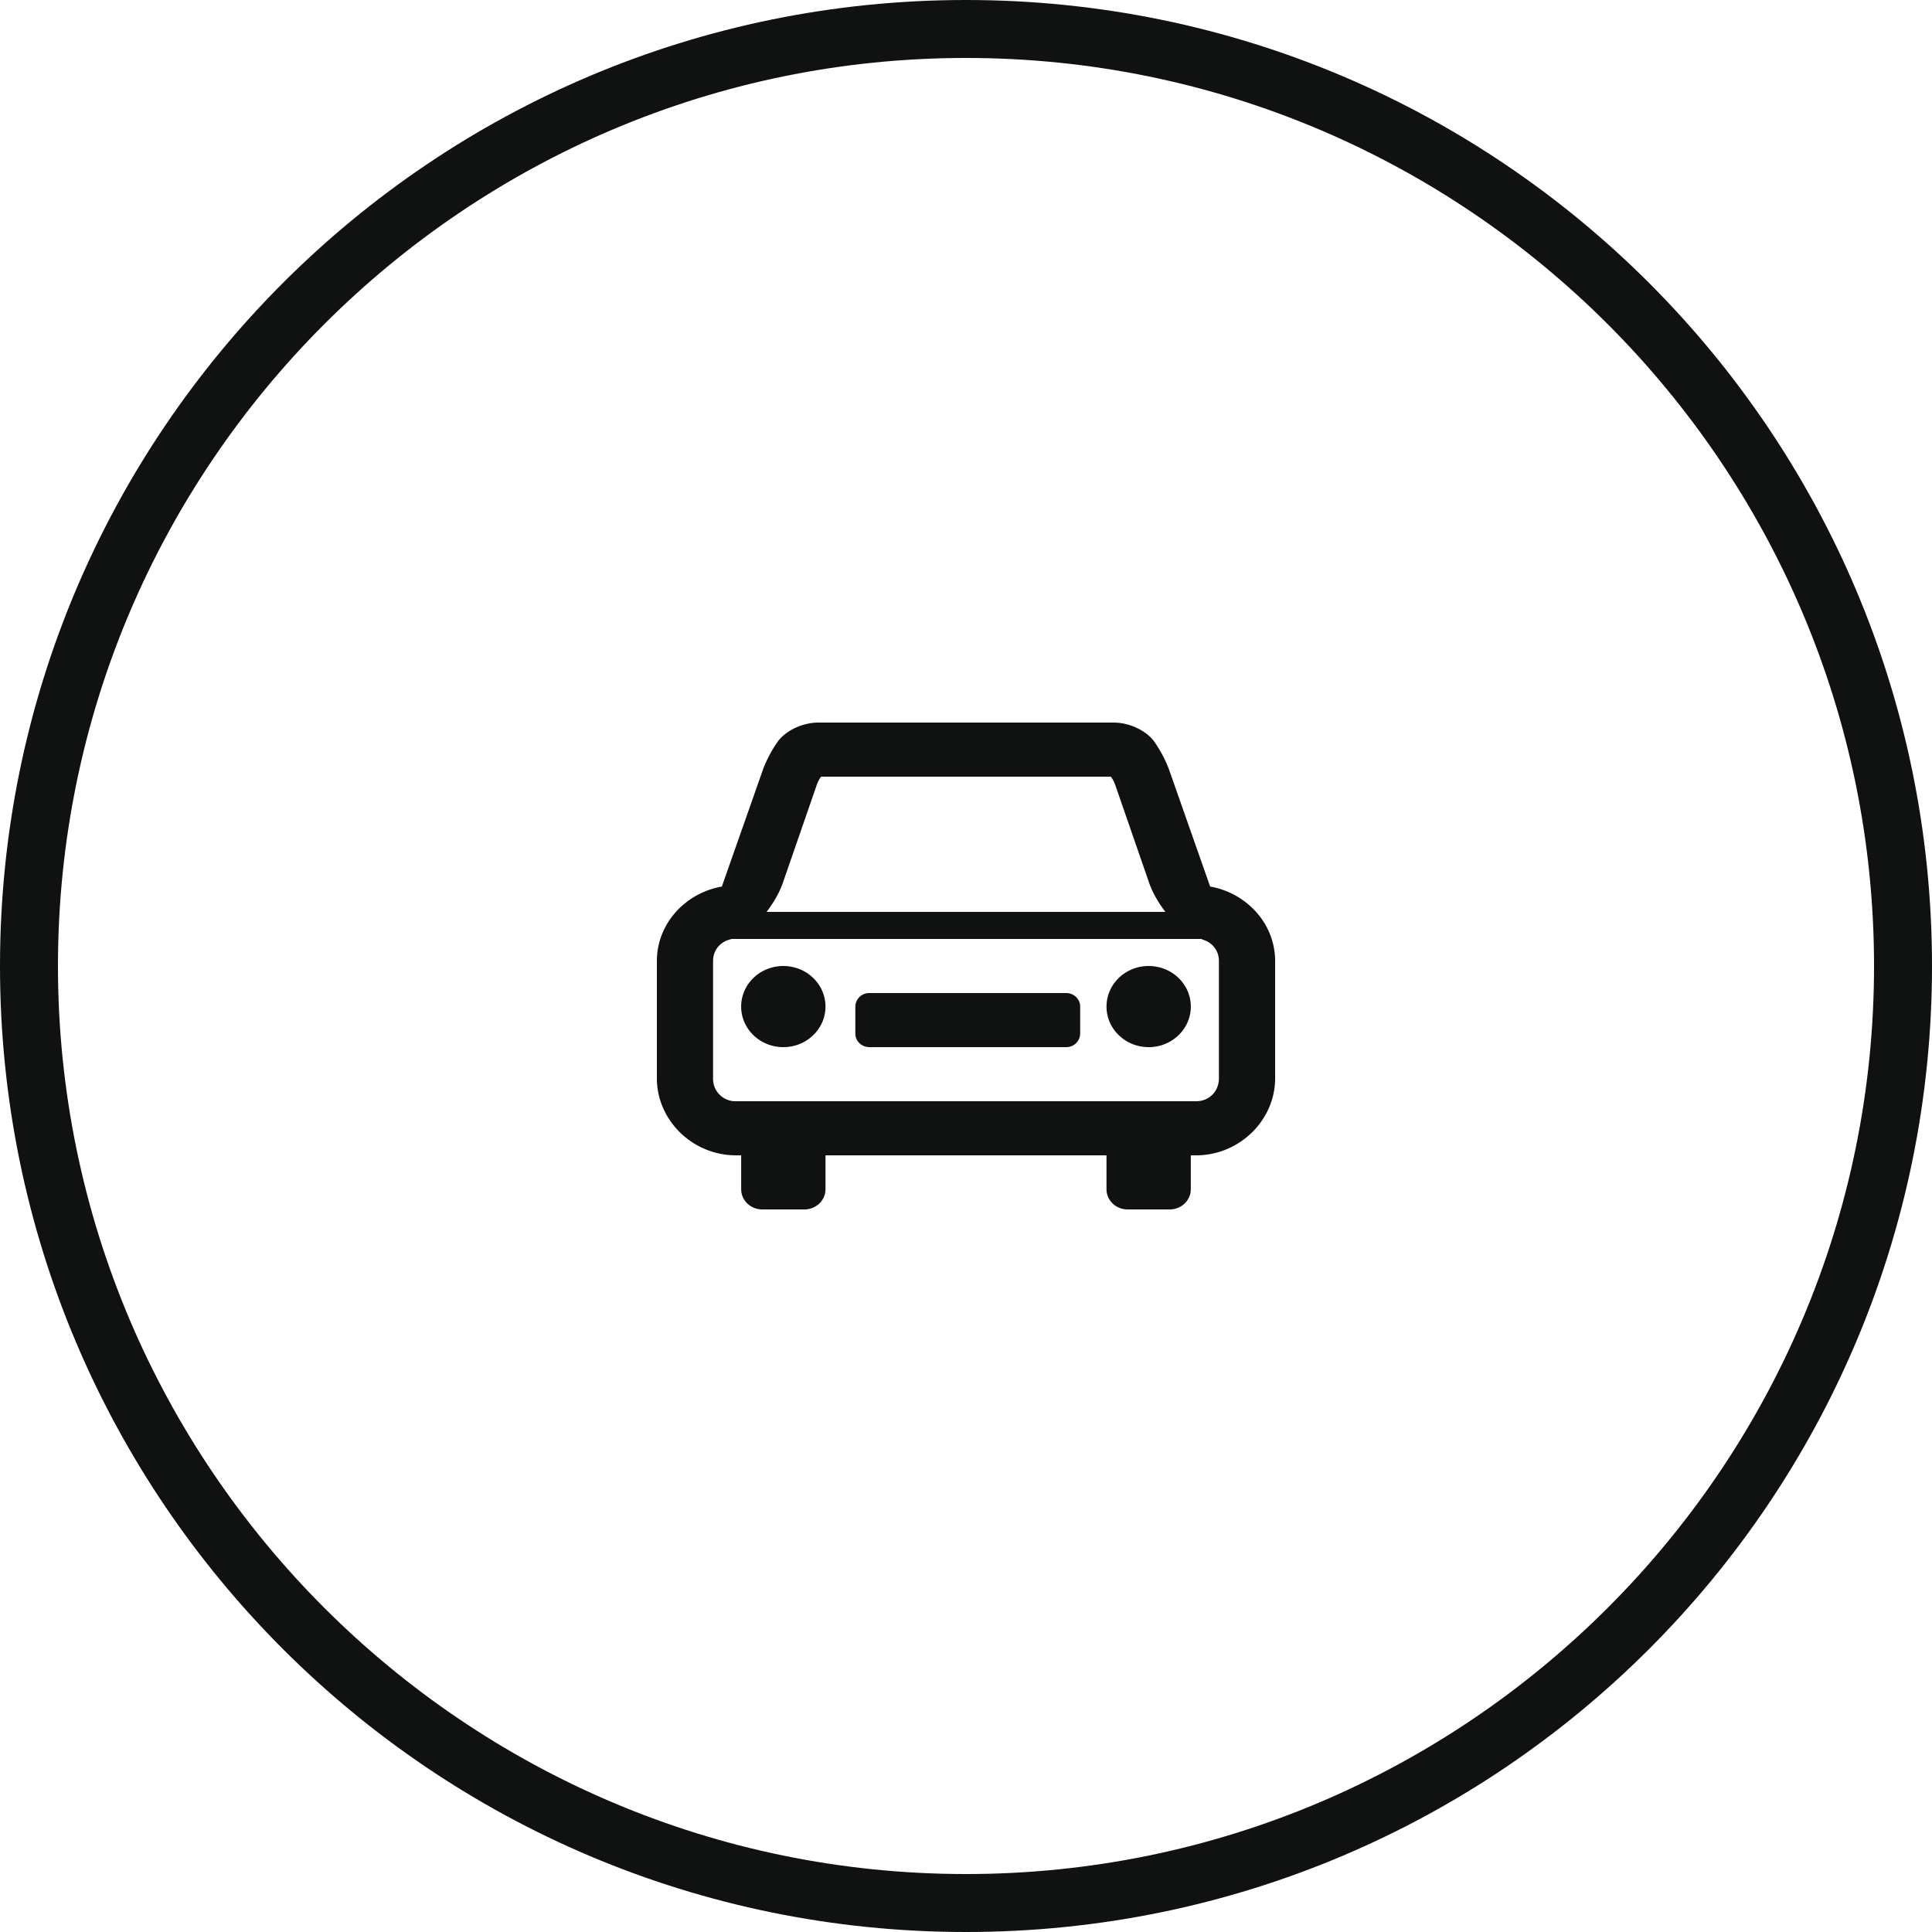
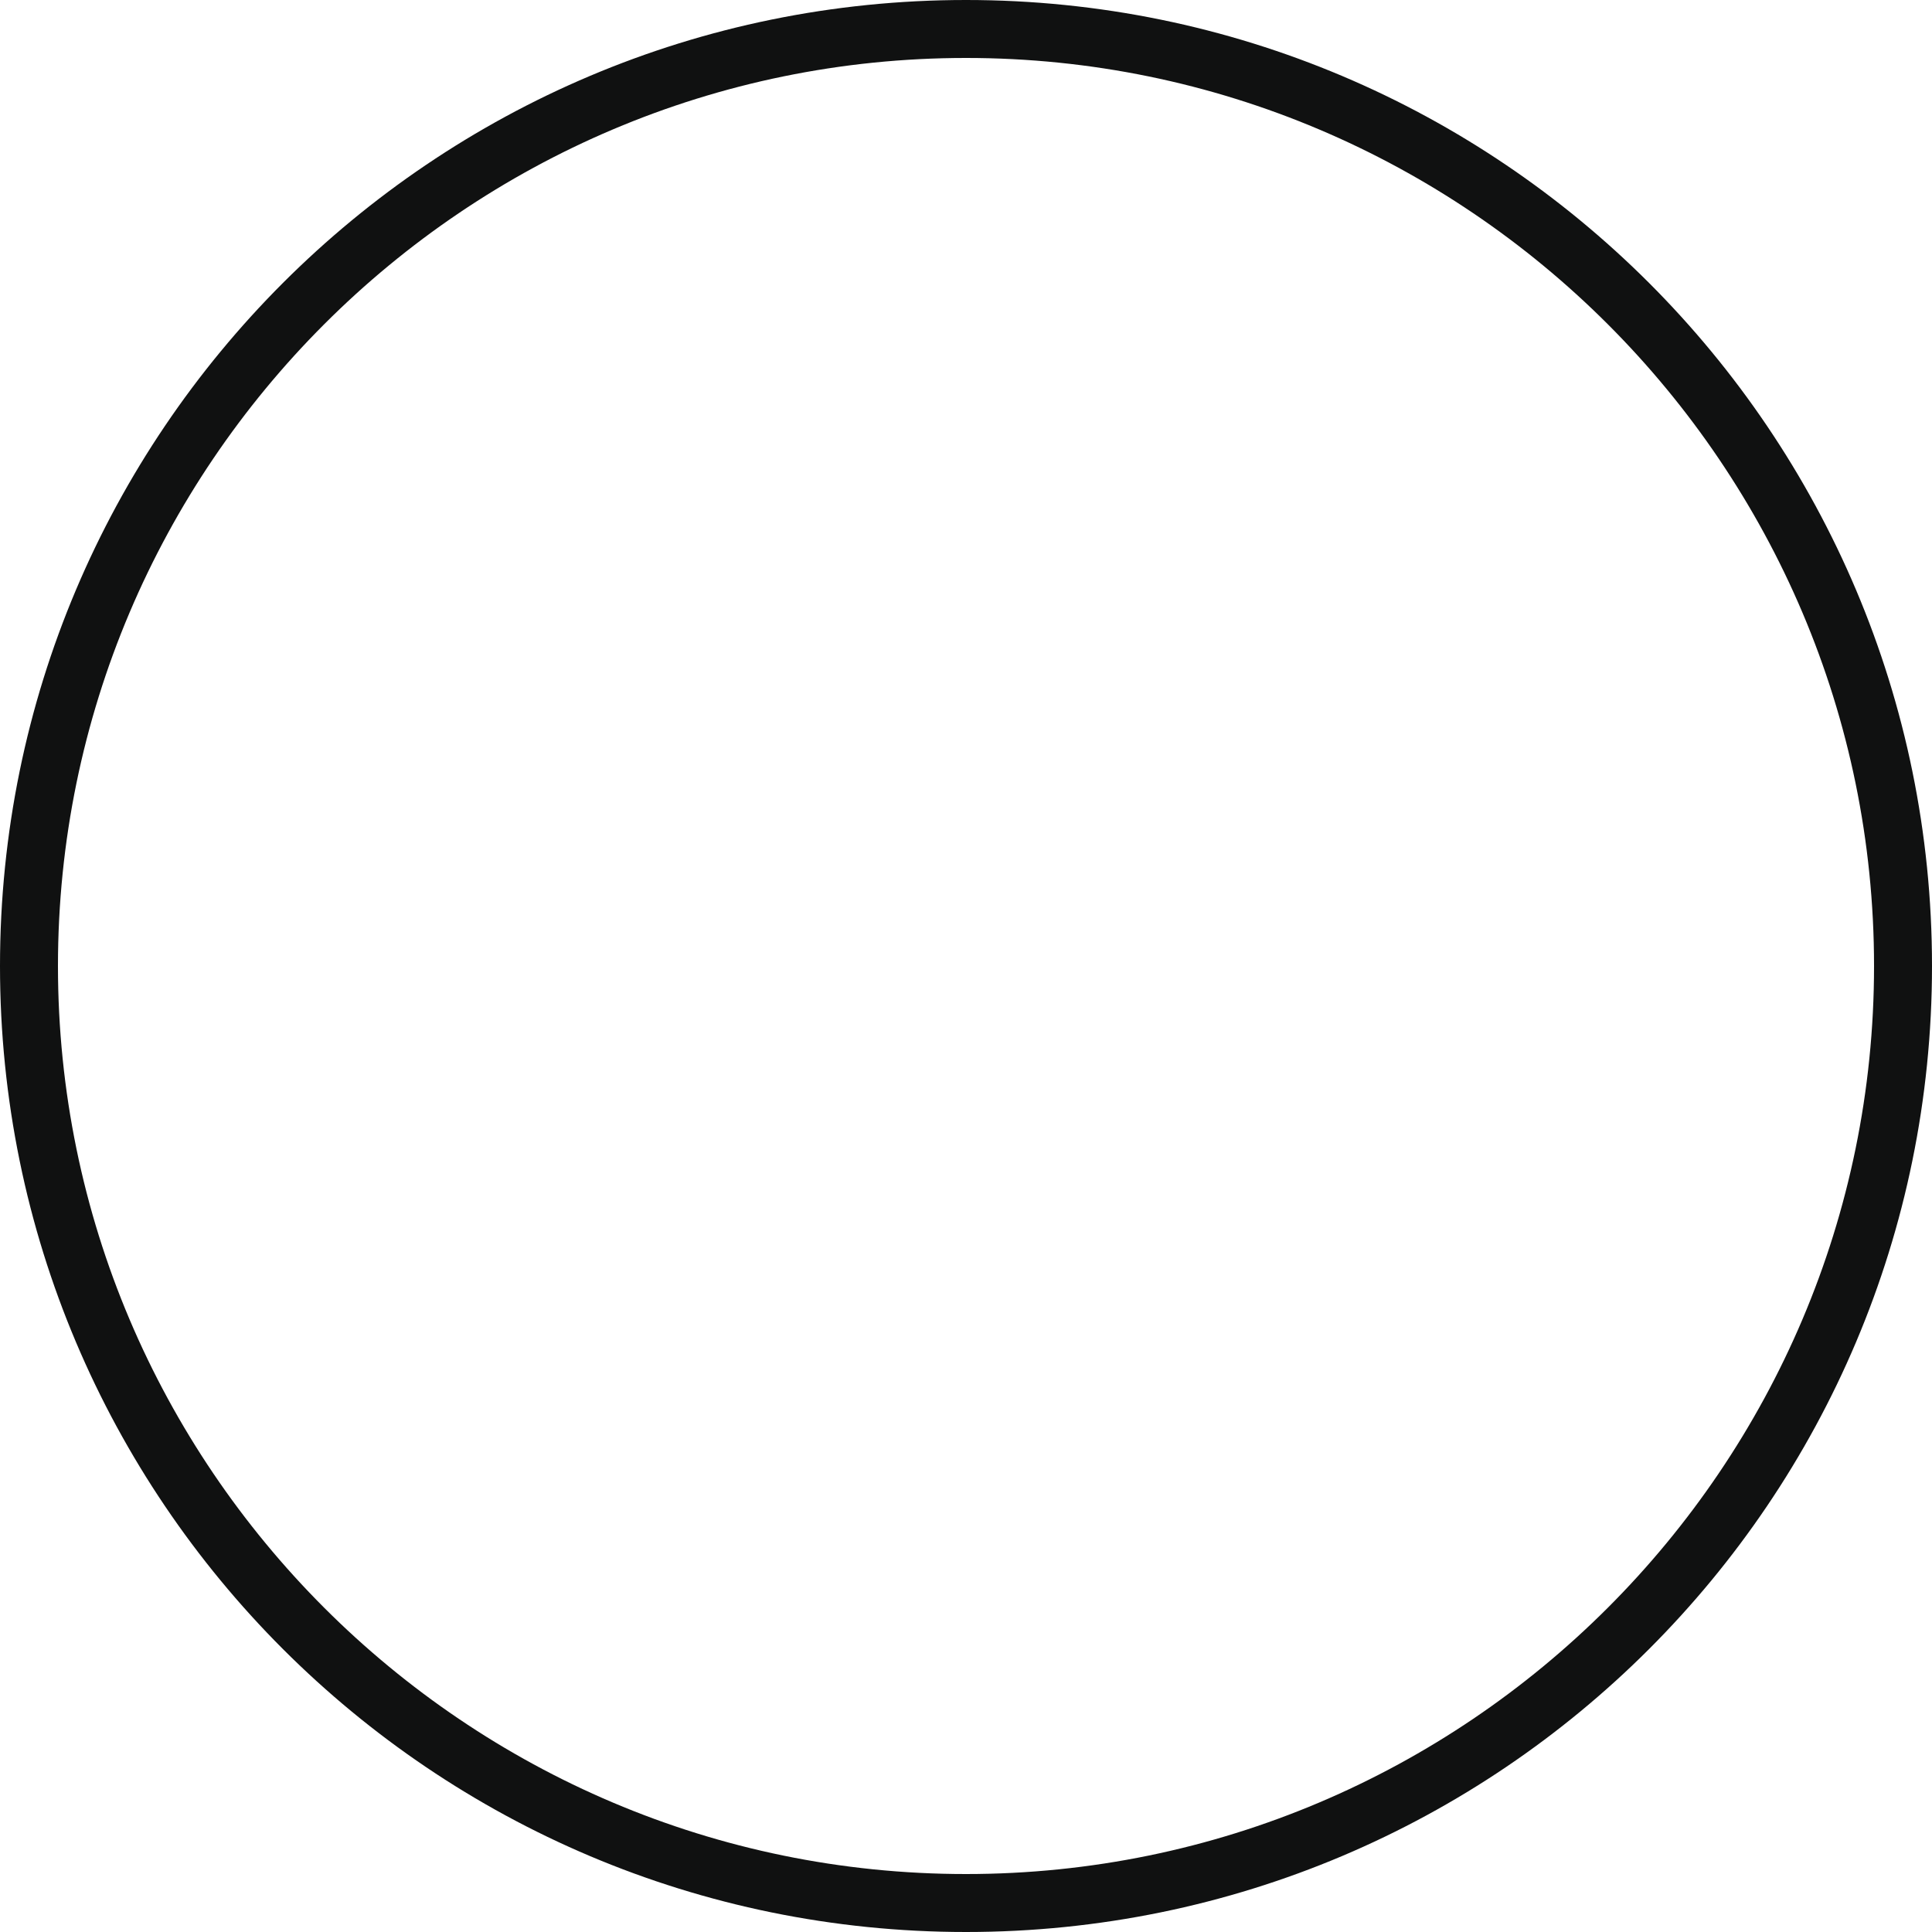
<svg xmlns="http://www.w3.org/2000/svg" width="100" height="100" viewBox="0 0 100 100">
  <path fill="#101111" d="M50 3c25.916 0 47 21.084 47 47S75.916 97 50 97 3 75.916 3 50 24.084 3 50 3m0-3C22.386 0 0 22.386 0 50s22.386 50 50 50 50-22.386 50-50S77.614 0 50 0z" />
-   <path fill="#101111" d="M45.636 37.4h-3.272c-.856 0-1.7.436-2.092.963a6.507 6.507 0 0 0-.772 1.444l-2.137 6.08c-1.9.337-3.363 1.93-3.363 3.851v6.081c0 2.162 1.845 3.981 4.091 3.981h.272v1.75c0 .581.486 1.05 1.091 1.05h2.183c.604 0 1.091-.469 1.091-1.05V59.8h14.544v1.75c0 .581.486 1.05 1.091 1.05h2.182c.604 0 1.091-.469 1.091-1.05V59.8h.273c2.246 0 4.091-1.819 4.091-3.981v-6.081c0-1.921-1.463-3.514-3.363-3.851l-2.137-6.08a6.59 6.59 0 0 0-.772-1.444c-.393-.526-1.235-.963-2.092-.963h-12zM42.5 40.201h15c.037.052.146.196.228.438l1.772 5.118c.201.542.497 1.012.818 1.443H39.681c.321-.432.617-.901.818-1.443l1.772-5.118c.082-.242.191-.387.229-.438zM37.863 48.6h24.319c.033.015.058.033.091.043.48.143.818.566.818 1.094v6.081c0 .659-.497 1.182-1.182 1.182H38.09a1.156 1.156 0 0 1-1.182-1.181v-6.081c0-.528.337-.952.818-1.095.05-.014.09-.027.137-.043zm2.681 1.4c-1.204 0-2.182.939-2.182 2.1 0 1.159.978 2.1 2.182 2.1 1.206 0 2.183-.94 2.183-2.1 0-1.16-.977-2.1-2.183-2.1zm18.911 0c-1.205 0-2.182.939-2.182 2.1 0 1.159.977 2.1 2.182 2.1s2.182-.94 2.182-2.1c-.001-1.16-.977-2.1-2.182-2.1zM45 51.4a.714.714 0 0 0-.728.7v1.4c0 .387.325.699.728.699h10.183a.712.712 0 0 0 .727-.699v-1.4c0-.388-.324-.7-.727-.7H45z" />
</svg>